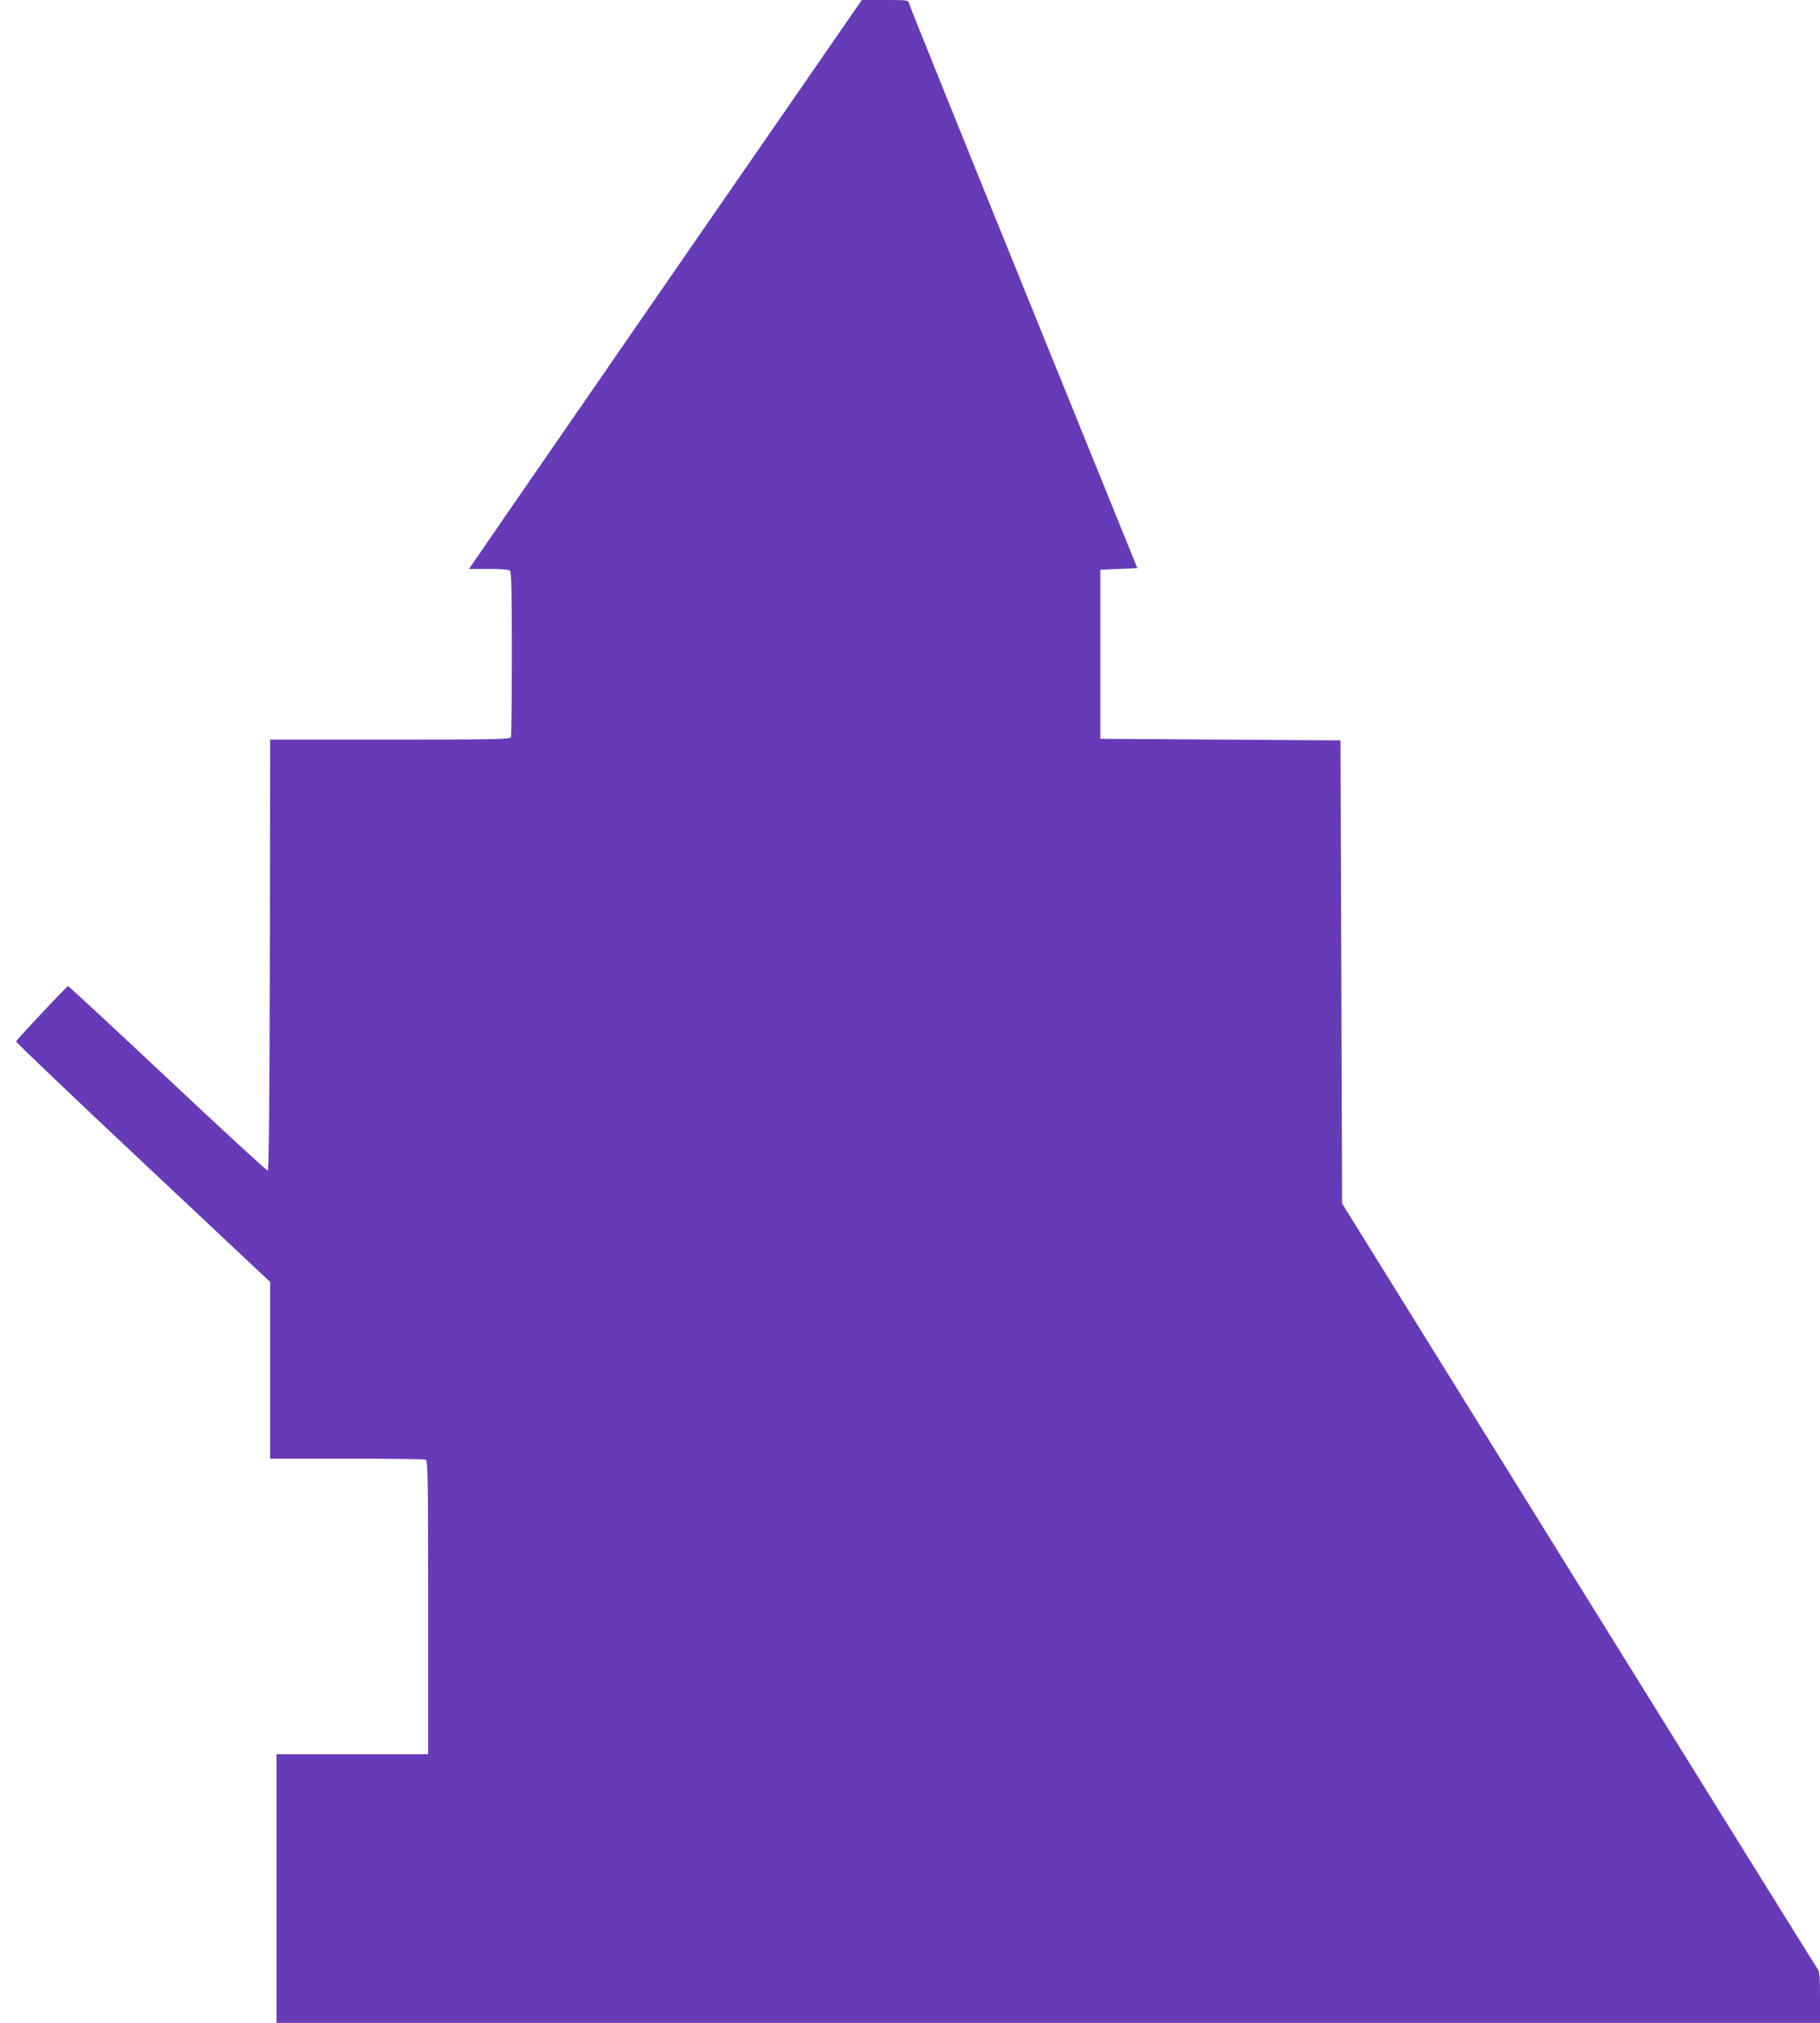
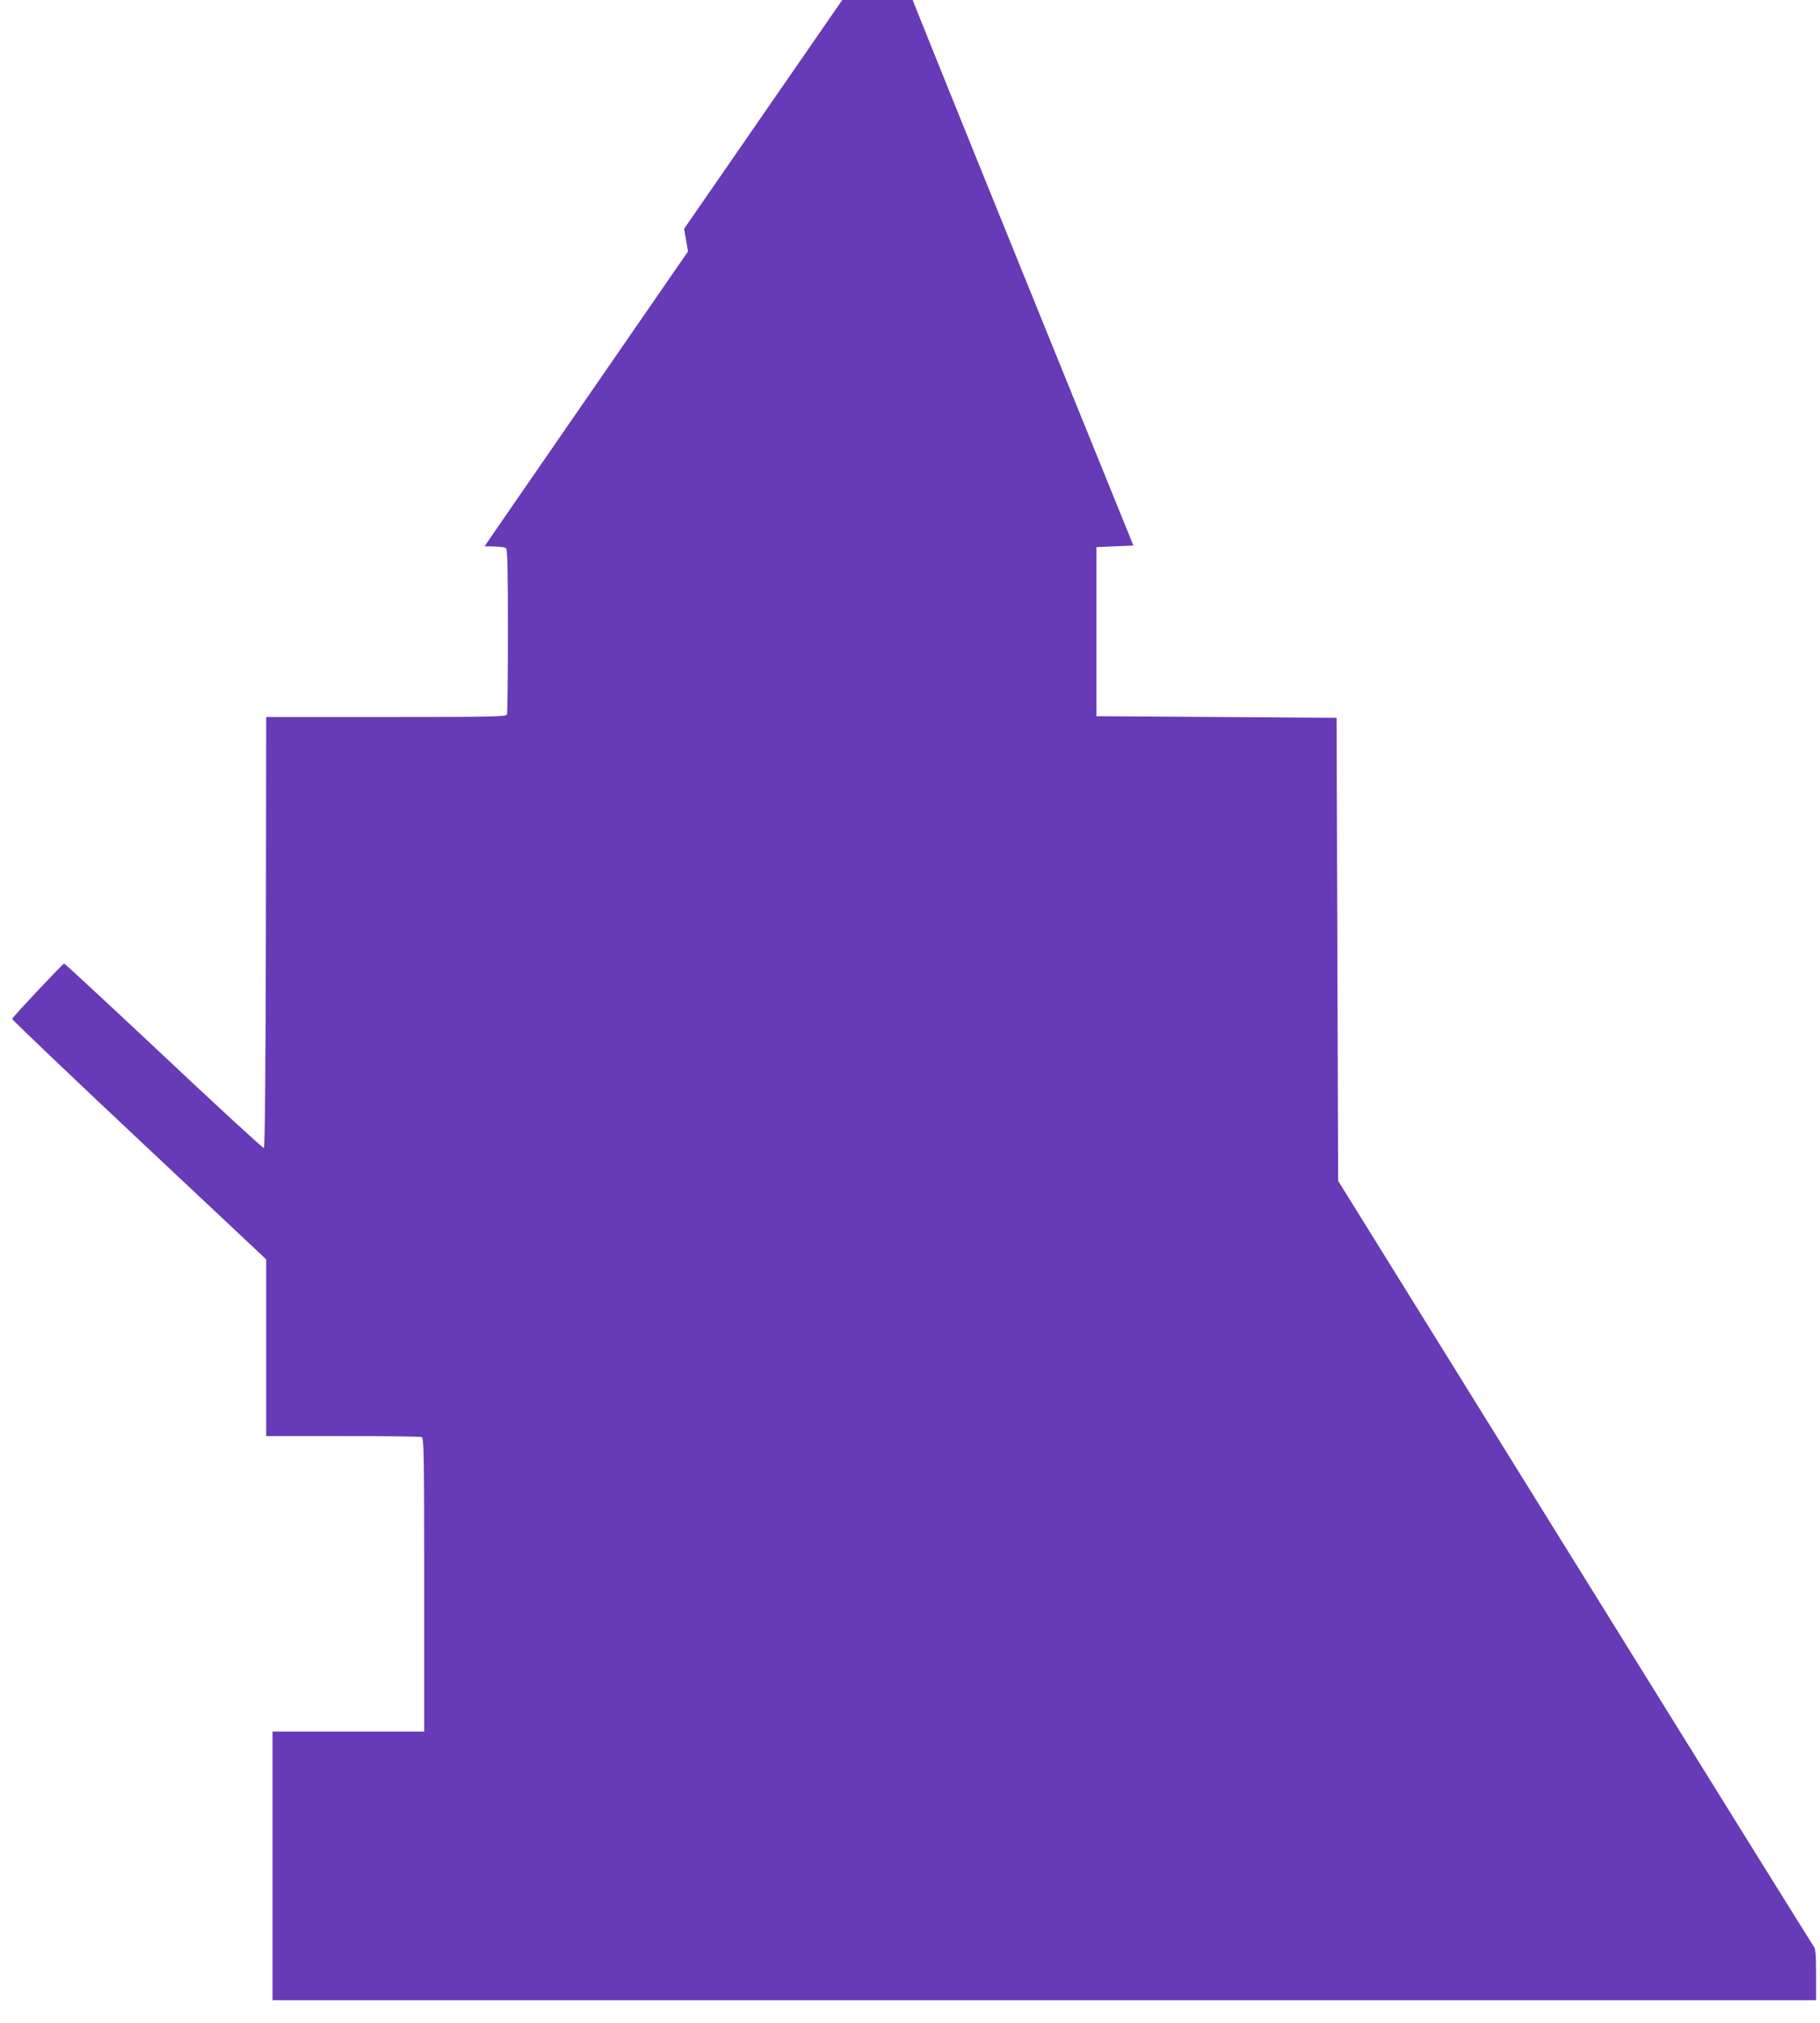
<svg xmlns="http://www.w3.org/2000/svg" version="1.0" width="1152pt" height="1280pt" viewBox="0 0 1152 1280" preserveAspectRatio="xMidYMid meet">
  <g transform="translate(0,1280) scale(0.1,-0.1)" fill="#673ab7" stroke="none">
-     <path d="M4355 11209 c-605 -876 -1120 -1622 -1145 -1658 -25 -36 -89 -130 -143 -208 l-98 -143 123 0 c83 0 128 -4 136 -12 9 -9 12 -139 12 -524 0 -282 -3 -519 -6 -528 -6 -14 -82 -16 -765 -16 l-759 0 -2 -1362 c-2 -904 -6 -1362 -13 -1365 -6 -2 -291 260 -633 582 -343 322 -627 585 -631 585 -8 0 -324 -336 -329 -350 -2 -5 359 -349 802 -765 l806 -757 0 -559 0 -559 484 0 c266 0 491 -3 500 -6 14 -6 16 -97 16 -935 l0 -929 -480 0 -480 0 0 -850 0 -850 4885 0 4885 0 0 162 c0 122 -3 165 -14 177 -7 9 -688 1103 -1512 2431 l-1499 2415 -5 1465 -5 1465 -760 5 -760 5 0 535 0 535 117 5 117 5 -720 1775 c-396 976 -722 1785 -725 1798 -6 22 -9 22 -153 22 l-146 0 -1100 -1591z" />
+     <path d="M4355 11209 c-605 -876 -1120 -1622 -1145 -1658 -25 -36 -89 -130 -143 -208 c83 0 128 -4 136 -12 9 -9 12 -139 12 -524 0 -282 -3 -519 -6 -528 -6 -14 -82 -16 -765 -16 l-759 0 -2 -1362 c-2 -904 -6 -1362 -13 -1365 -6 -2 -291 260 -633 582 -343 322 -627 585 -631 585 -8 0 -324 -336 -329 -350 -2 -5 359 -349 802 -765 l806 -757 0 -559 0 -559 484 0 c266 0 491 -3 500 -6 14 -6 16 -97 16 -935 l0 -929 -480 0 -480 0 0 -850 0 -850 4885 0 4885 0 0 162 c0 122 -3 165 -14 177 -7 9 -688 1103 -1512 2431 l-1499 2415 -5 1465 -5 1465 -760 5 -760 5 0 535 0 535 117 5 117 5 -720 1775 c-396 976 -722 1785 -725 1798 -6 22 -9 22 -153 22 l-146 0 -1100 -1591z" />
  </g>
</svg>